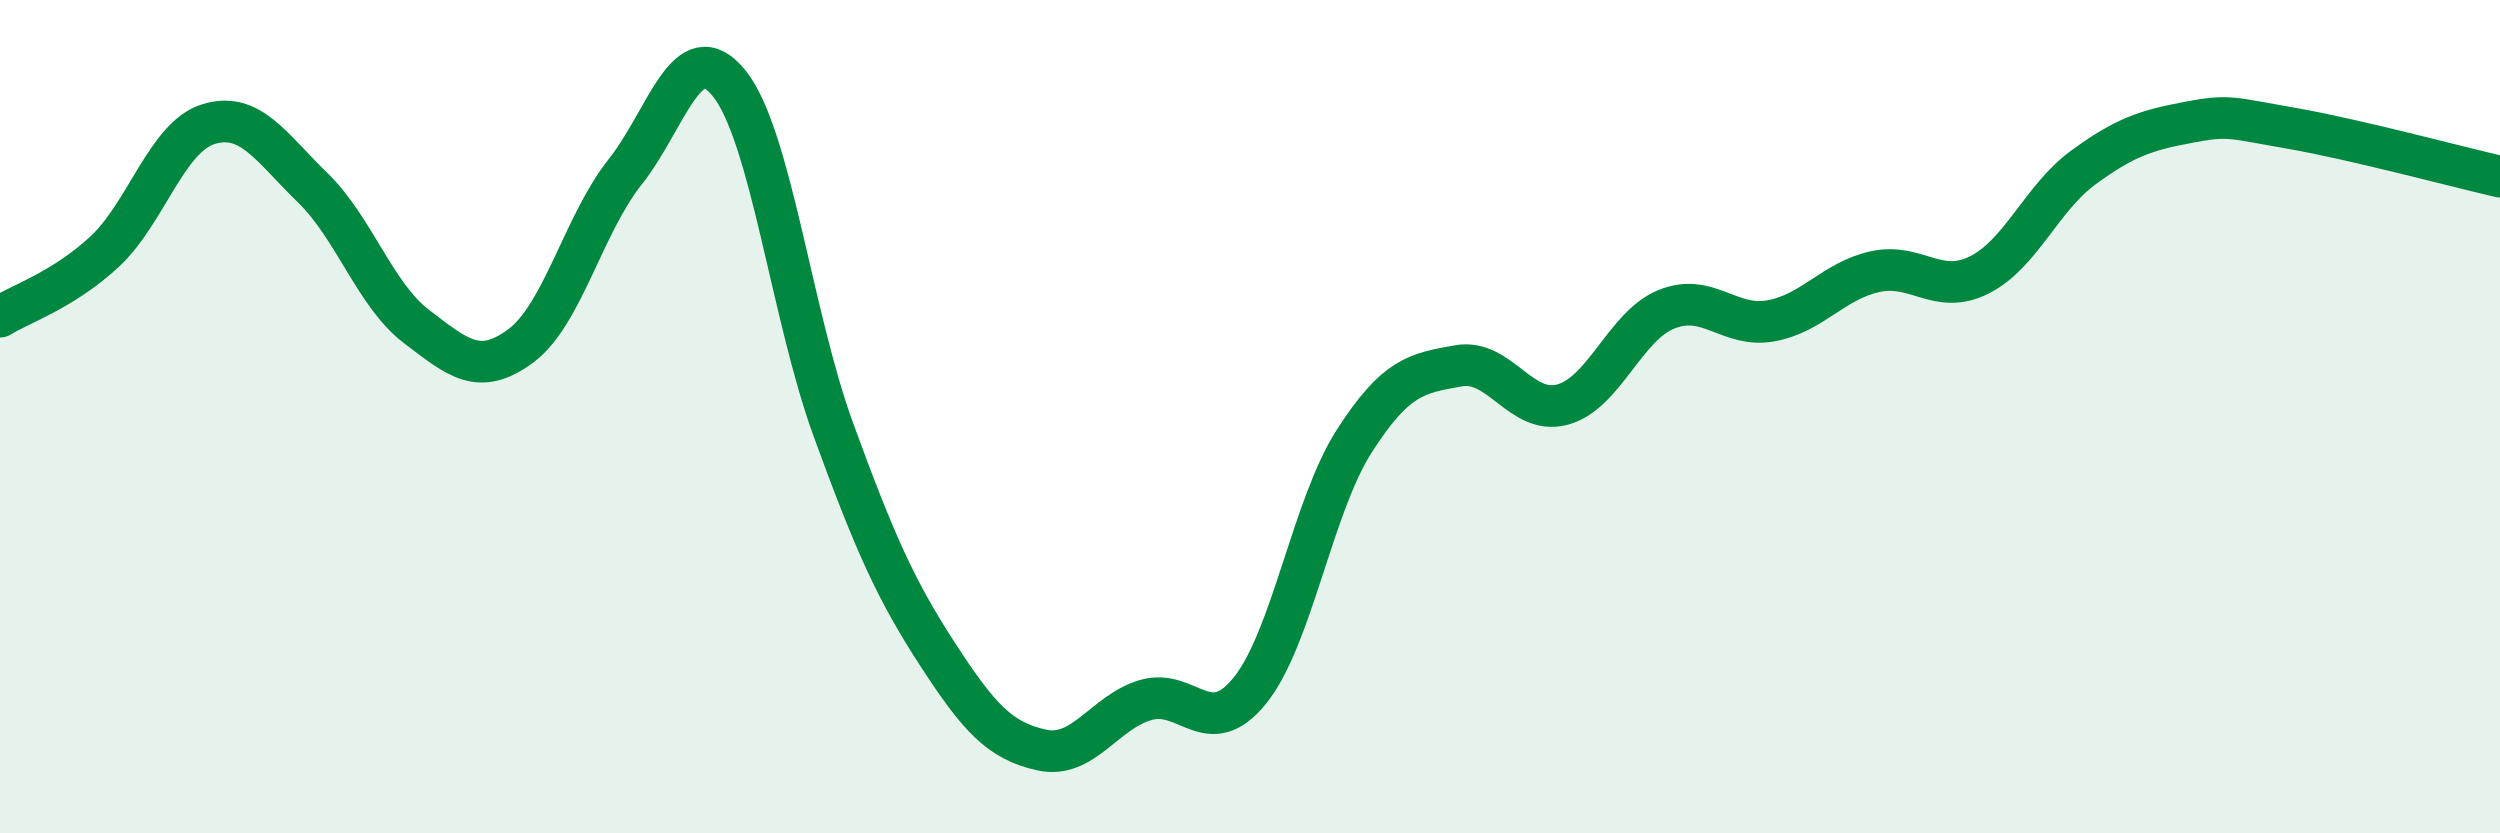
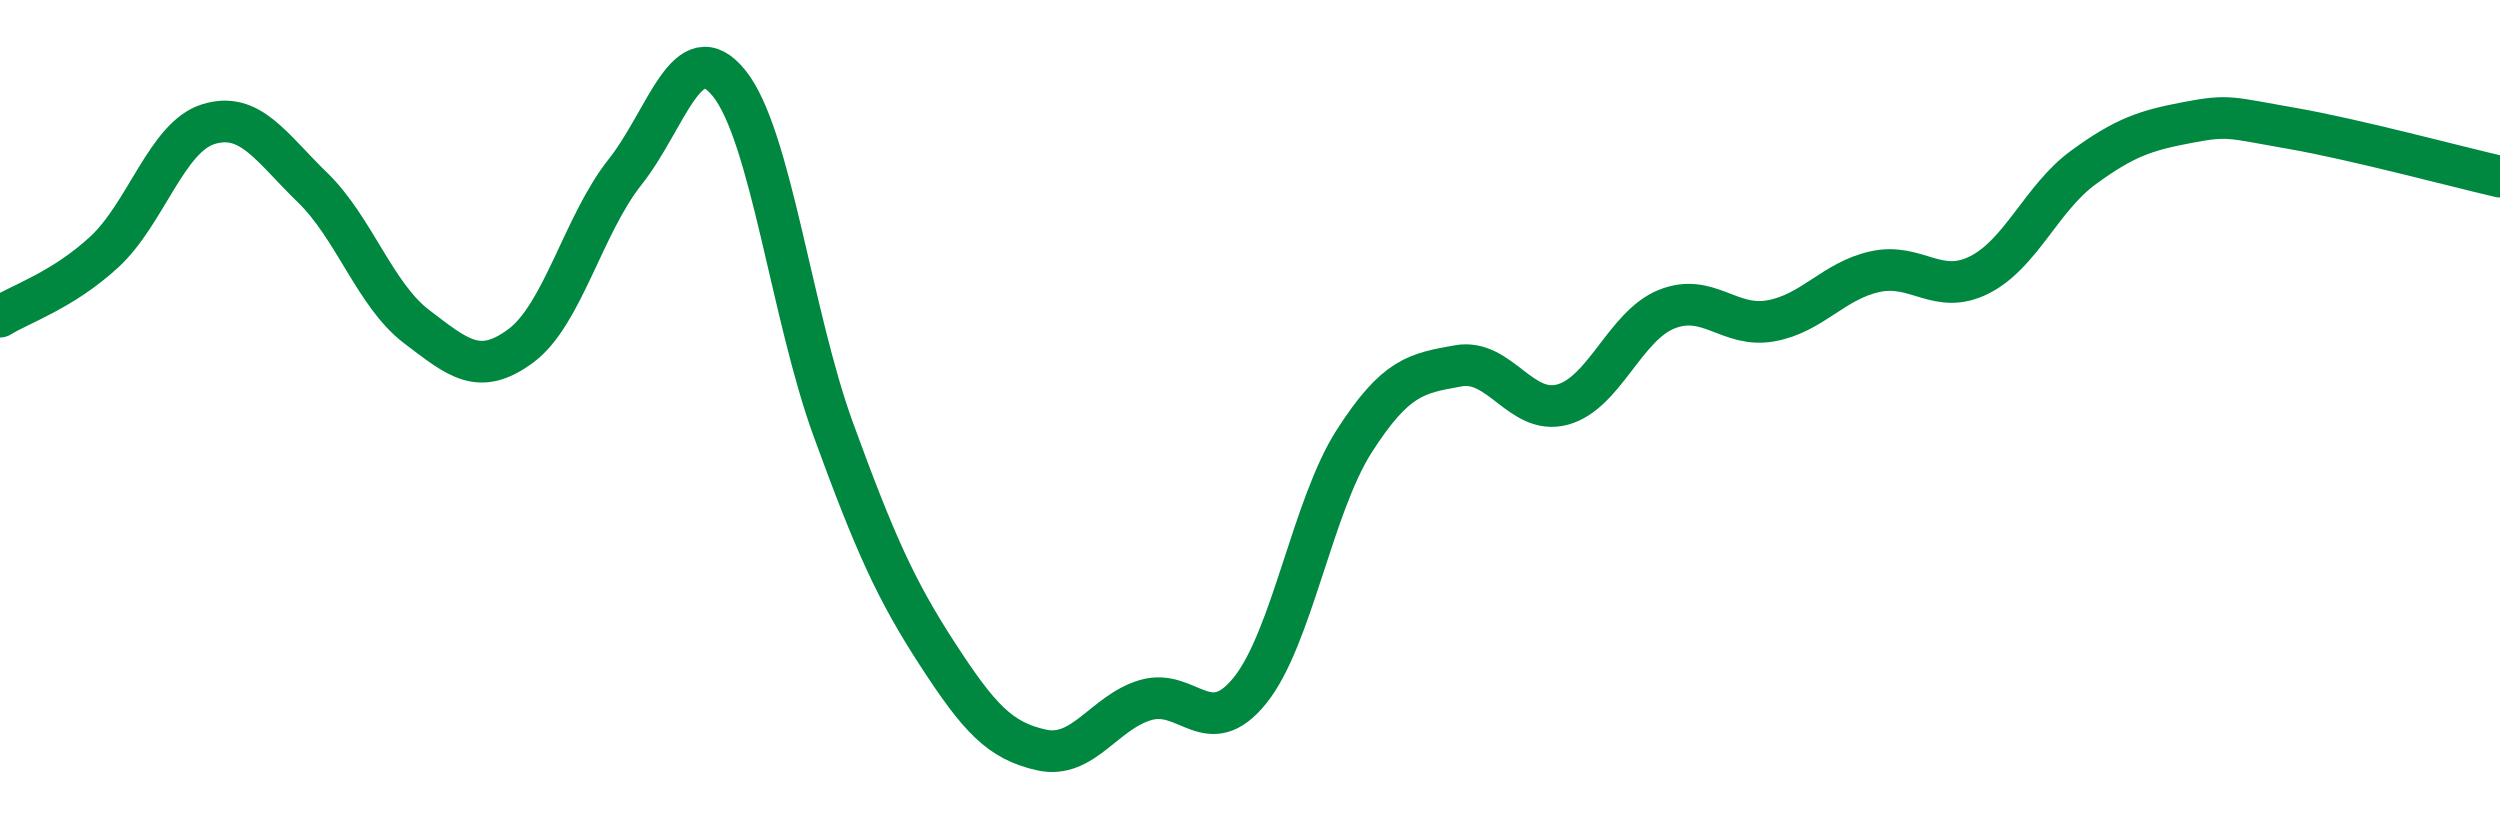
<svg xmlns="http://www.w3.org/2000/svg" width="60" height="20" viewBox="0 0 60 20">
-   <path d="M 0,7.6 C 0.5,7.29 1.5,6.97 2.5,6.05 C 3.5,5.13 4,3.29 5,2.98 C 6,2.67 6.5,3.53 7.5,4.5 C 8.5,5.47 9,7.08 10,7.84 C 11,8.6 11.5,9.04 12.5,8.3 C 13.5,7.56 14,5.39 15,4.13 C 16,2.87 16.5,0.76 17.5,2 C 18.5,3.24 19,7.57 20,10.31 C 21,13.05 21.5,14.16 22.5,15.7 C 23.5,17.24 24,17.78 25,18 C 26,18.22 26.5,17.09 27.5,16.8 C 28.5,16.51 29,17.81 30,16.57 C 31,15.33 31.5,12.15 32.5,10.59 C 33.5,9.03 34,8.96 35,8.78 C 36,8.6 36.5,9.98 37.5,9.71 C 38.5,9.44 39,7.82 40,7.42 C 41,7.02 41.5,7.88 42.5,7.7 C 43.5,7.52 44,6.74 45,6.52 C 46,6.3 46.5,7.1 47.5,6.6 C 48.5,6.1 49,4.75 50,4.02 C 51,3.29 51.5,3.13 52.5,2.94 C 53.5,2.75 53.5,2.82 55,3.08 C 56.5,3.34 59,4.01 60,4.24L60 20L0 20Z" fill="#008740" opacity="0.1" stroke-linecap="round" stroke-linejoin="round" />
  <path d="M 0,7.6 C 0.5,7.29 1.5,6.97 2.5,6.05 C 3.5,5.13 4,3.29 5,2.98 C 6,2.67 6.5,3.53 7.5,4.5 C 8.5,5.47 9,7.08 10,7.84 C 11,8.6 11.5,9.04 12.5,8.3 C 13.5,7.56 14,5.39 15,4.13 C 16,2.87 16.5,0.76 17.5,2 C 18.5,3.24 19,7.57 20,10.31 C 21,13.05 21.5,14.16 22.5,15.7 C 23.5,17.24 24,17.78 25,18 C 26,18.22 26.5,17.09 27.5,16.8 C 28.5,16.51 29,17.81 30,16.57 C 31,15.33 31.5,12.15 32.5,10.59 C 33.5,9.03 34,8.96 35,8.78 C 36,8.6 36.5,9.98 37.5,9.71 C 38.5,9.44 39,7.82 40,7.42 C 41,7.02 41.5,7.88 42.5,7.7 C 43.5,7.52 44,6.74 45,6.52 C 46,6.3 46.5,7.1 47.5,6.6 C 48.5,6.1 49,4.75 50,4.02 C 51,3.29 51.5,3.13 52.5,2.94 C 53.5,2.75 53.5,2.82 55,3.08 C 56.5,3.34 59,4.01 60,4.24" stroke="#008740" stroke-width="1" fill="none" stroke-linecap="round" stroke-linejoin="round" />
</svg>